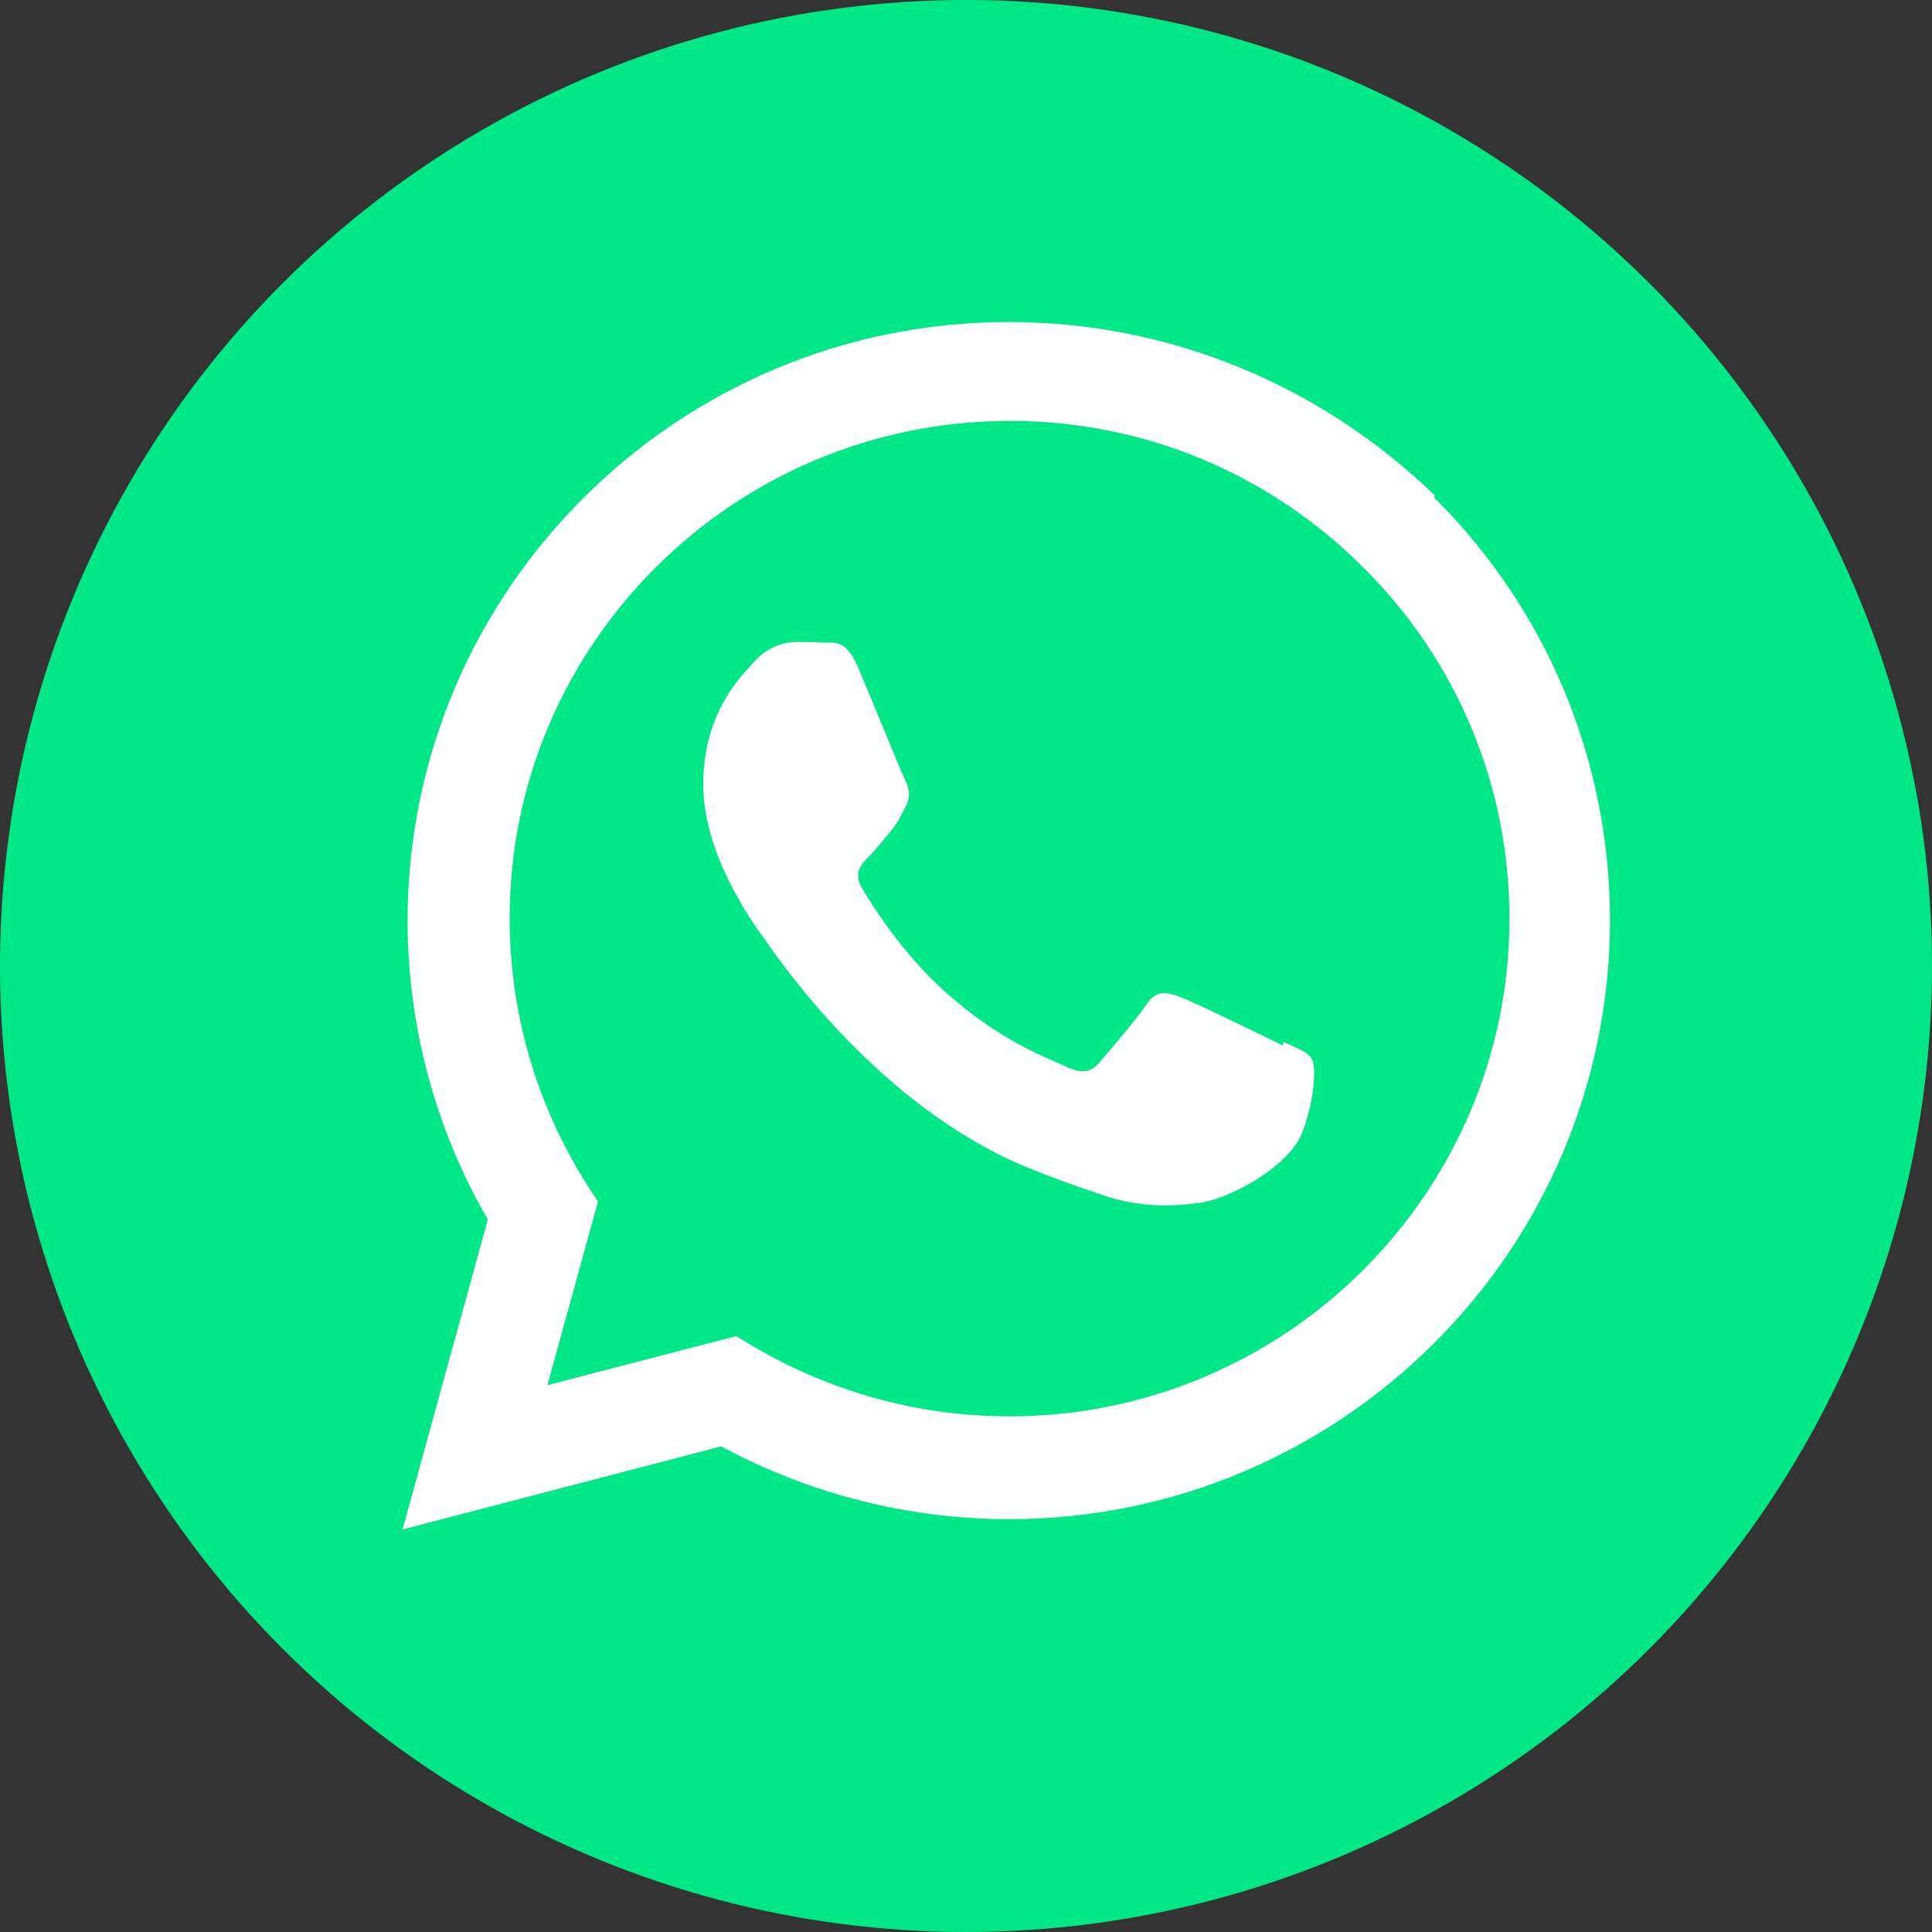
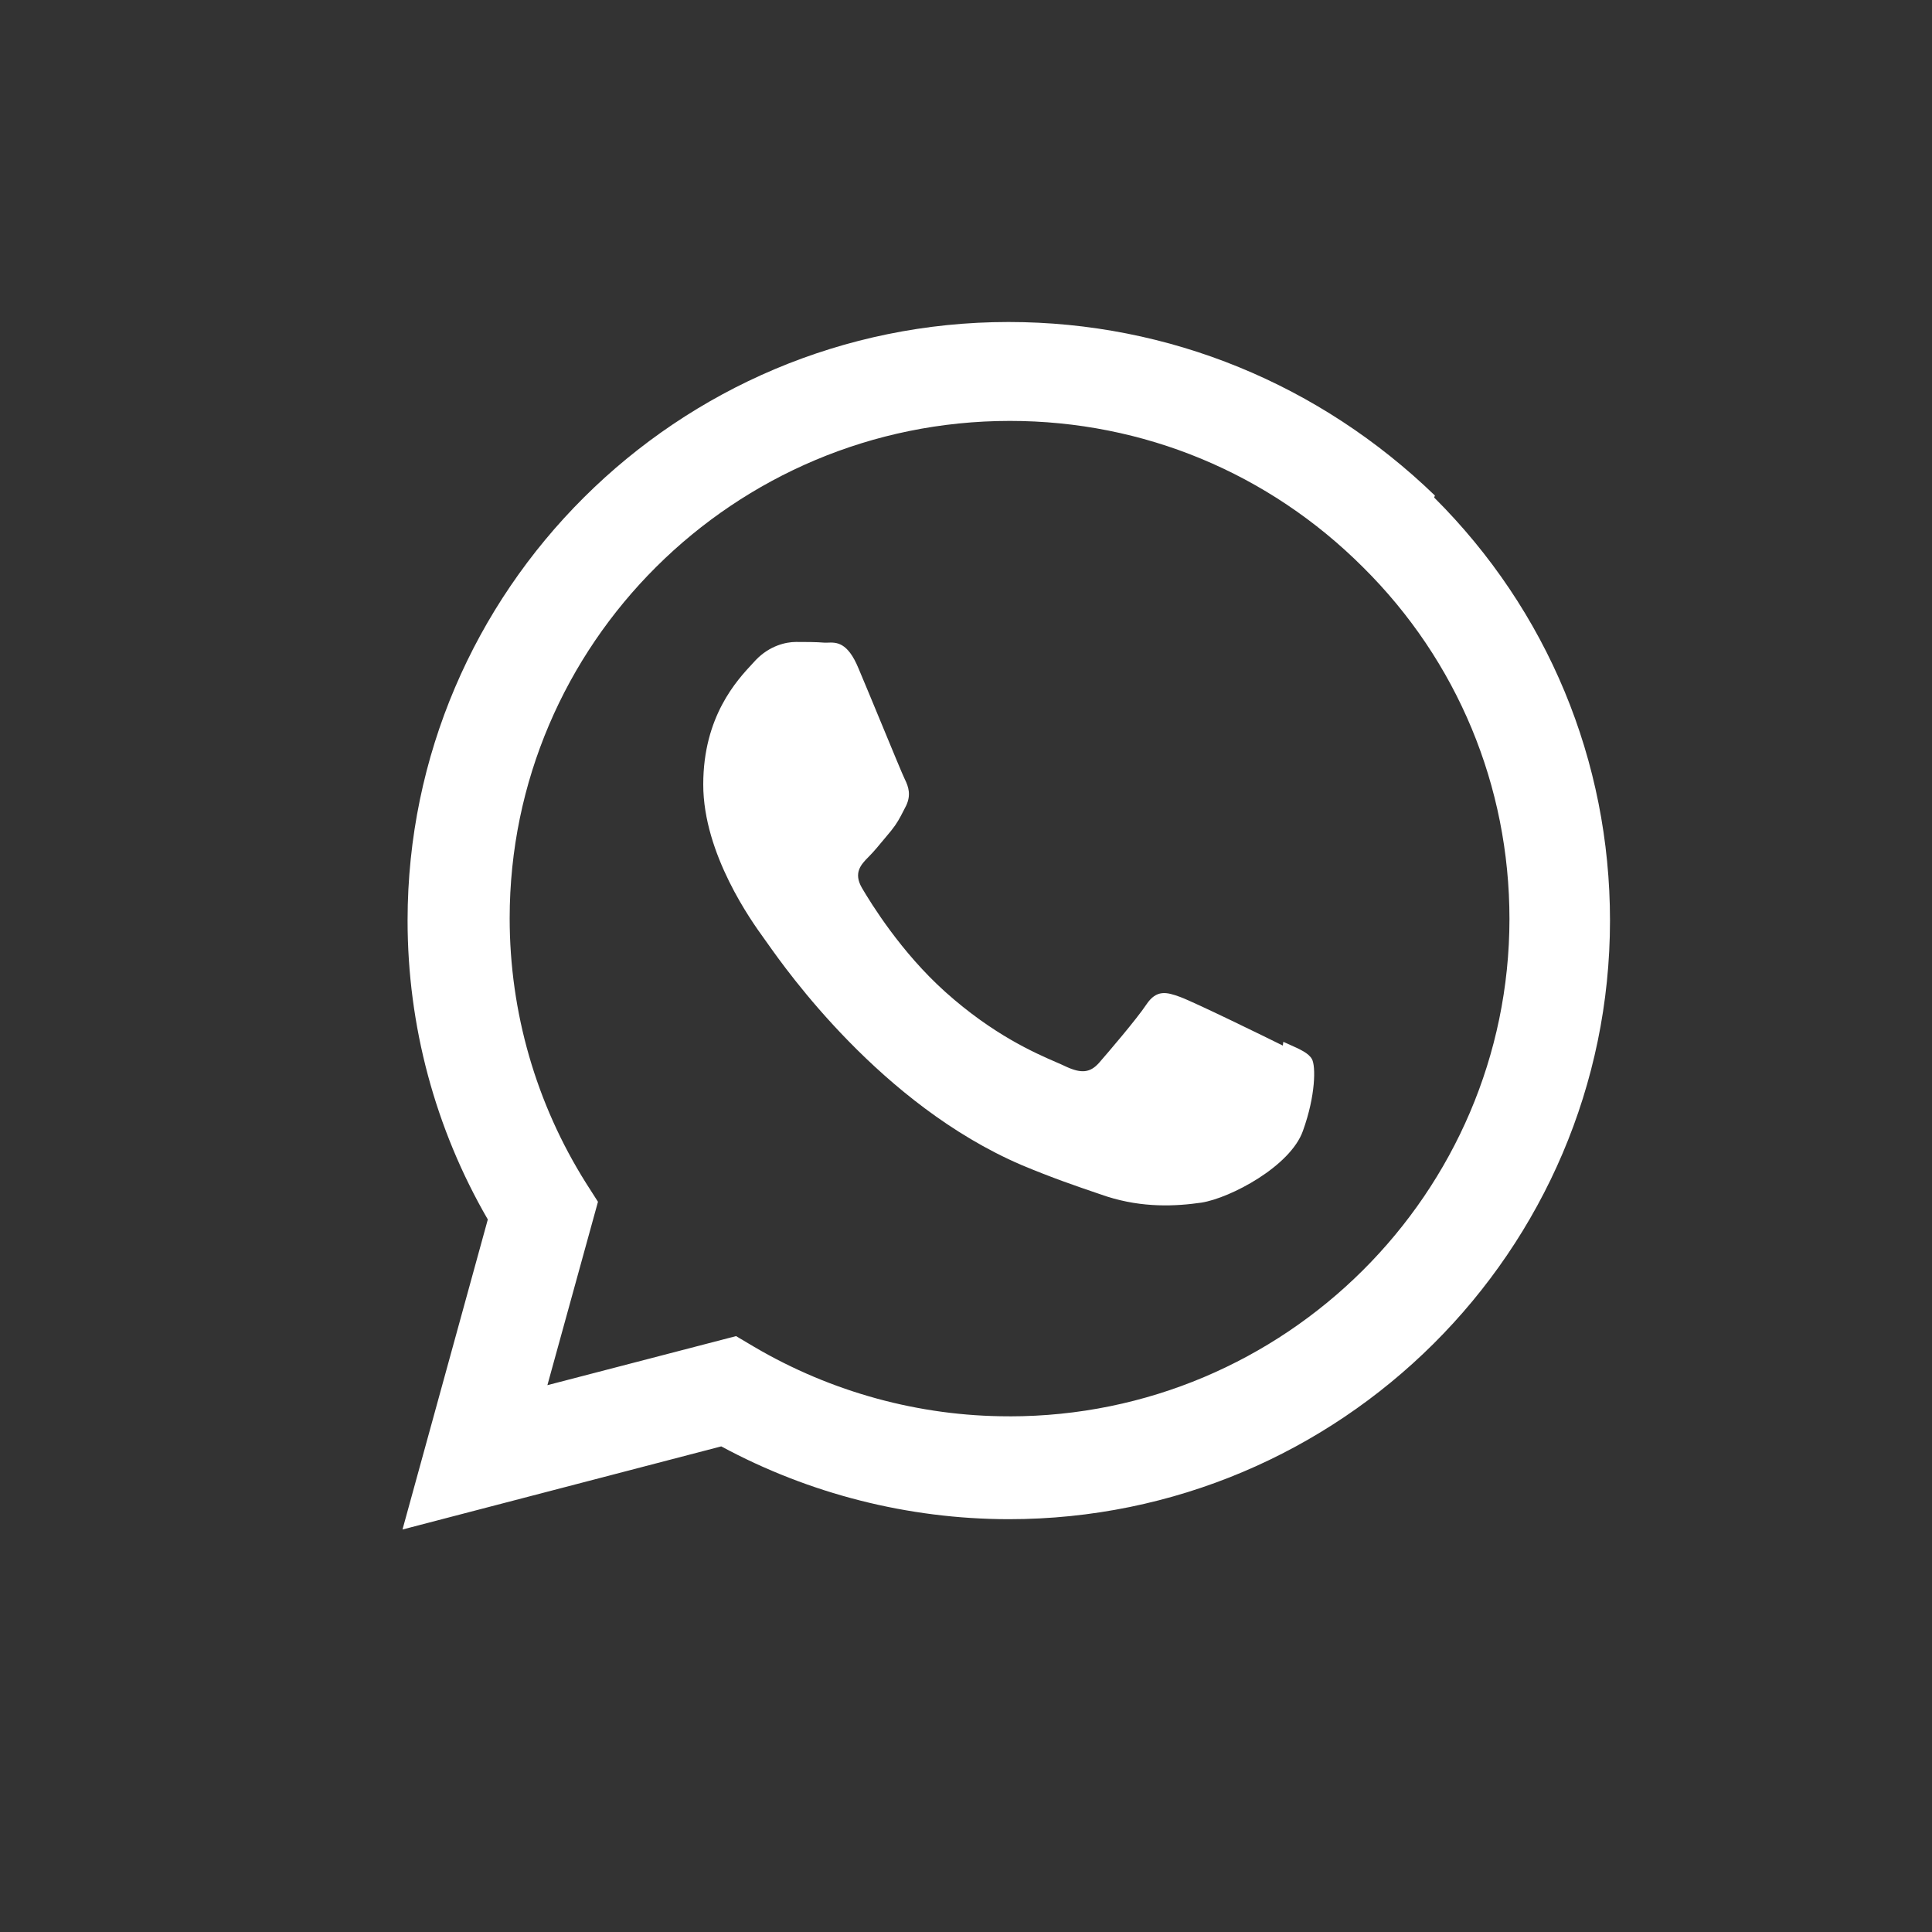
<svg xmlns="http://www.w3.org/2000/svg" width="51" height="51" viewBox="0 0 51 51" fill="none">
  <rect x="0" y="0" width="51" height="51" fill="#333333" stroke="none" />
  <g clip-path="url(#clip0_303_7993)">
-     <circle cx="25.5" cy="25.5" r="25.5" fill="#00E785" />
    <path fill-rule="evenodd" clip-rule="evenodd" d="M26.622 8.5C30.866 8.5 34.85 10.153 37.878 13.081L37.858 13.133C40.853 16.116 42.5 20.085 42.5 24.303C42.496 33.016 35.376 40.103 26.63 40.103H26.622C23.966 40.099 21.358 39.433 19.039 38.181L10.625 40.375L12.877 32.191C11.488 29.794 10.759 27.079 10.759 24.295C10.763 15.584 17.881 8.5 26.622 8.5ZM26.643 37.387H26.622C24.271 37.387 21.942 36.749 19.909 35.554L19.43 35.27L14.45 36.565L15.785 31.724L15.467 31.226C14.152 29.133 13.454 26.722 13.454 24.24C13.454 17.008 19.371 11.111 26.658 11.111C30.183 11.111 33.491 12.486 35.983 14.976C38.473 17.445 39.846 20.753 39.846 24.26C39.841 31.49 33.923 37.388 26.651 37.388L26.643 37.387ZM33.864 27.601C33.465 27.402 31.518 26.45 31.155 26.318C30.793 26.184 30.527 26.119 30.261 26.517C30 26.909 29.237 27.798 29.008 28.061C28.775 28.32 28.544 28.34 28.149 28.16C28.085 28.128 27.996 28.09 27.887 28.042C27.328 27.8 26.225 27.322 24.958 26.188C23.779 25.132 22.987 23.837 22.753 23.439C22.522 23.04 22.728 22.821 22.926 22.622C23.06 22.489 23.215 22.301 23.368 22.116C23.421 22.052 23.474 21.988 23.525 21.927C23.68 21.735 23.752 21.595 23.845 21.413L23.845 21.413C23.868 21.368 23.892 21.32 23.919 21.269C24.052 20.99 23.985 20.771 23.886 20.573C23.83 20.461 23.556 19.796 23.267 19.097L23.267 19.097L23.267 19.097C23.041 18.551 22.807 17.984 22.662 17.643C22.374 16.944 22.079 16.955 21.844 16.964H21.844C21.818 16.965 21.793 16.965 21.769 16.965C21.541 16.946 21.276 16.946 21.011 16.946C20.745 16.946 20.316 17.044 19.952 17.422C19.928 17.45 19.9 17.479 19.869 17.512C19.455 17.956 18.564 18.909 18.564 20.709C18.564 22.551 19.854 24.337 20.147 24.743L20.183 24.794C20.197 24.811 20.223 24.848 20.259 24.9C20.75 25.596 23.256 29.156 26.957 30.75C27.776 31.094 28.438 31.319 28.975 31.502C29.06 31.531 29.141 31.558 29.22 31.585C30.168 31.887 31.033 31.845 31.717 31.746C32.479 31.625 34.064 30.789 34.394 29.852C34.733 28.916 34.733 28.139 34.633 27.96C34.546 27.8 34.329 27.703 34 27.557L33.999 27.556C33.96 27.539 33.919 27.521 33.876 27.502L33.864 27.601Z" fill="white" />
  </g>
  <defs>
    <clipPath id="clip0_303_7993">
      <rect width="51" height="51" fill="white" />
    </clipPath>
  </defs>
</svg>